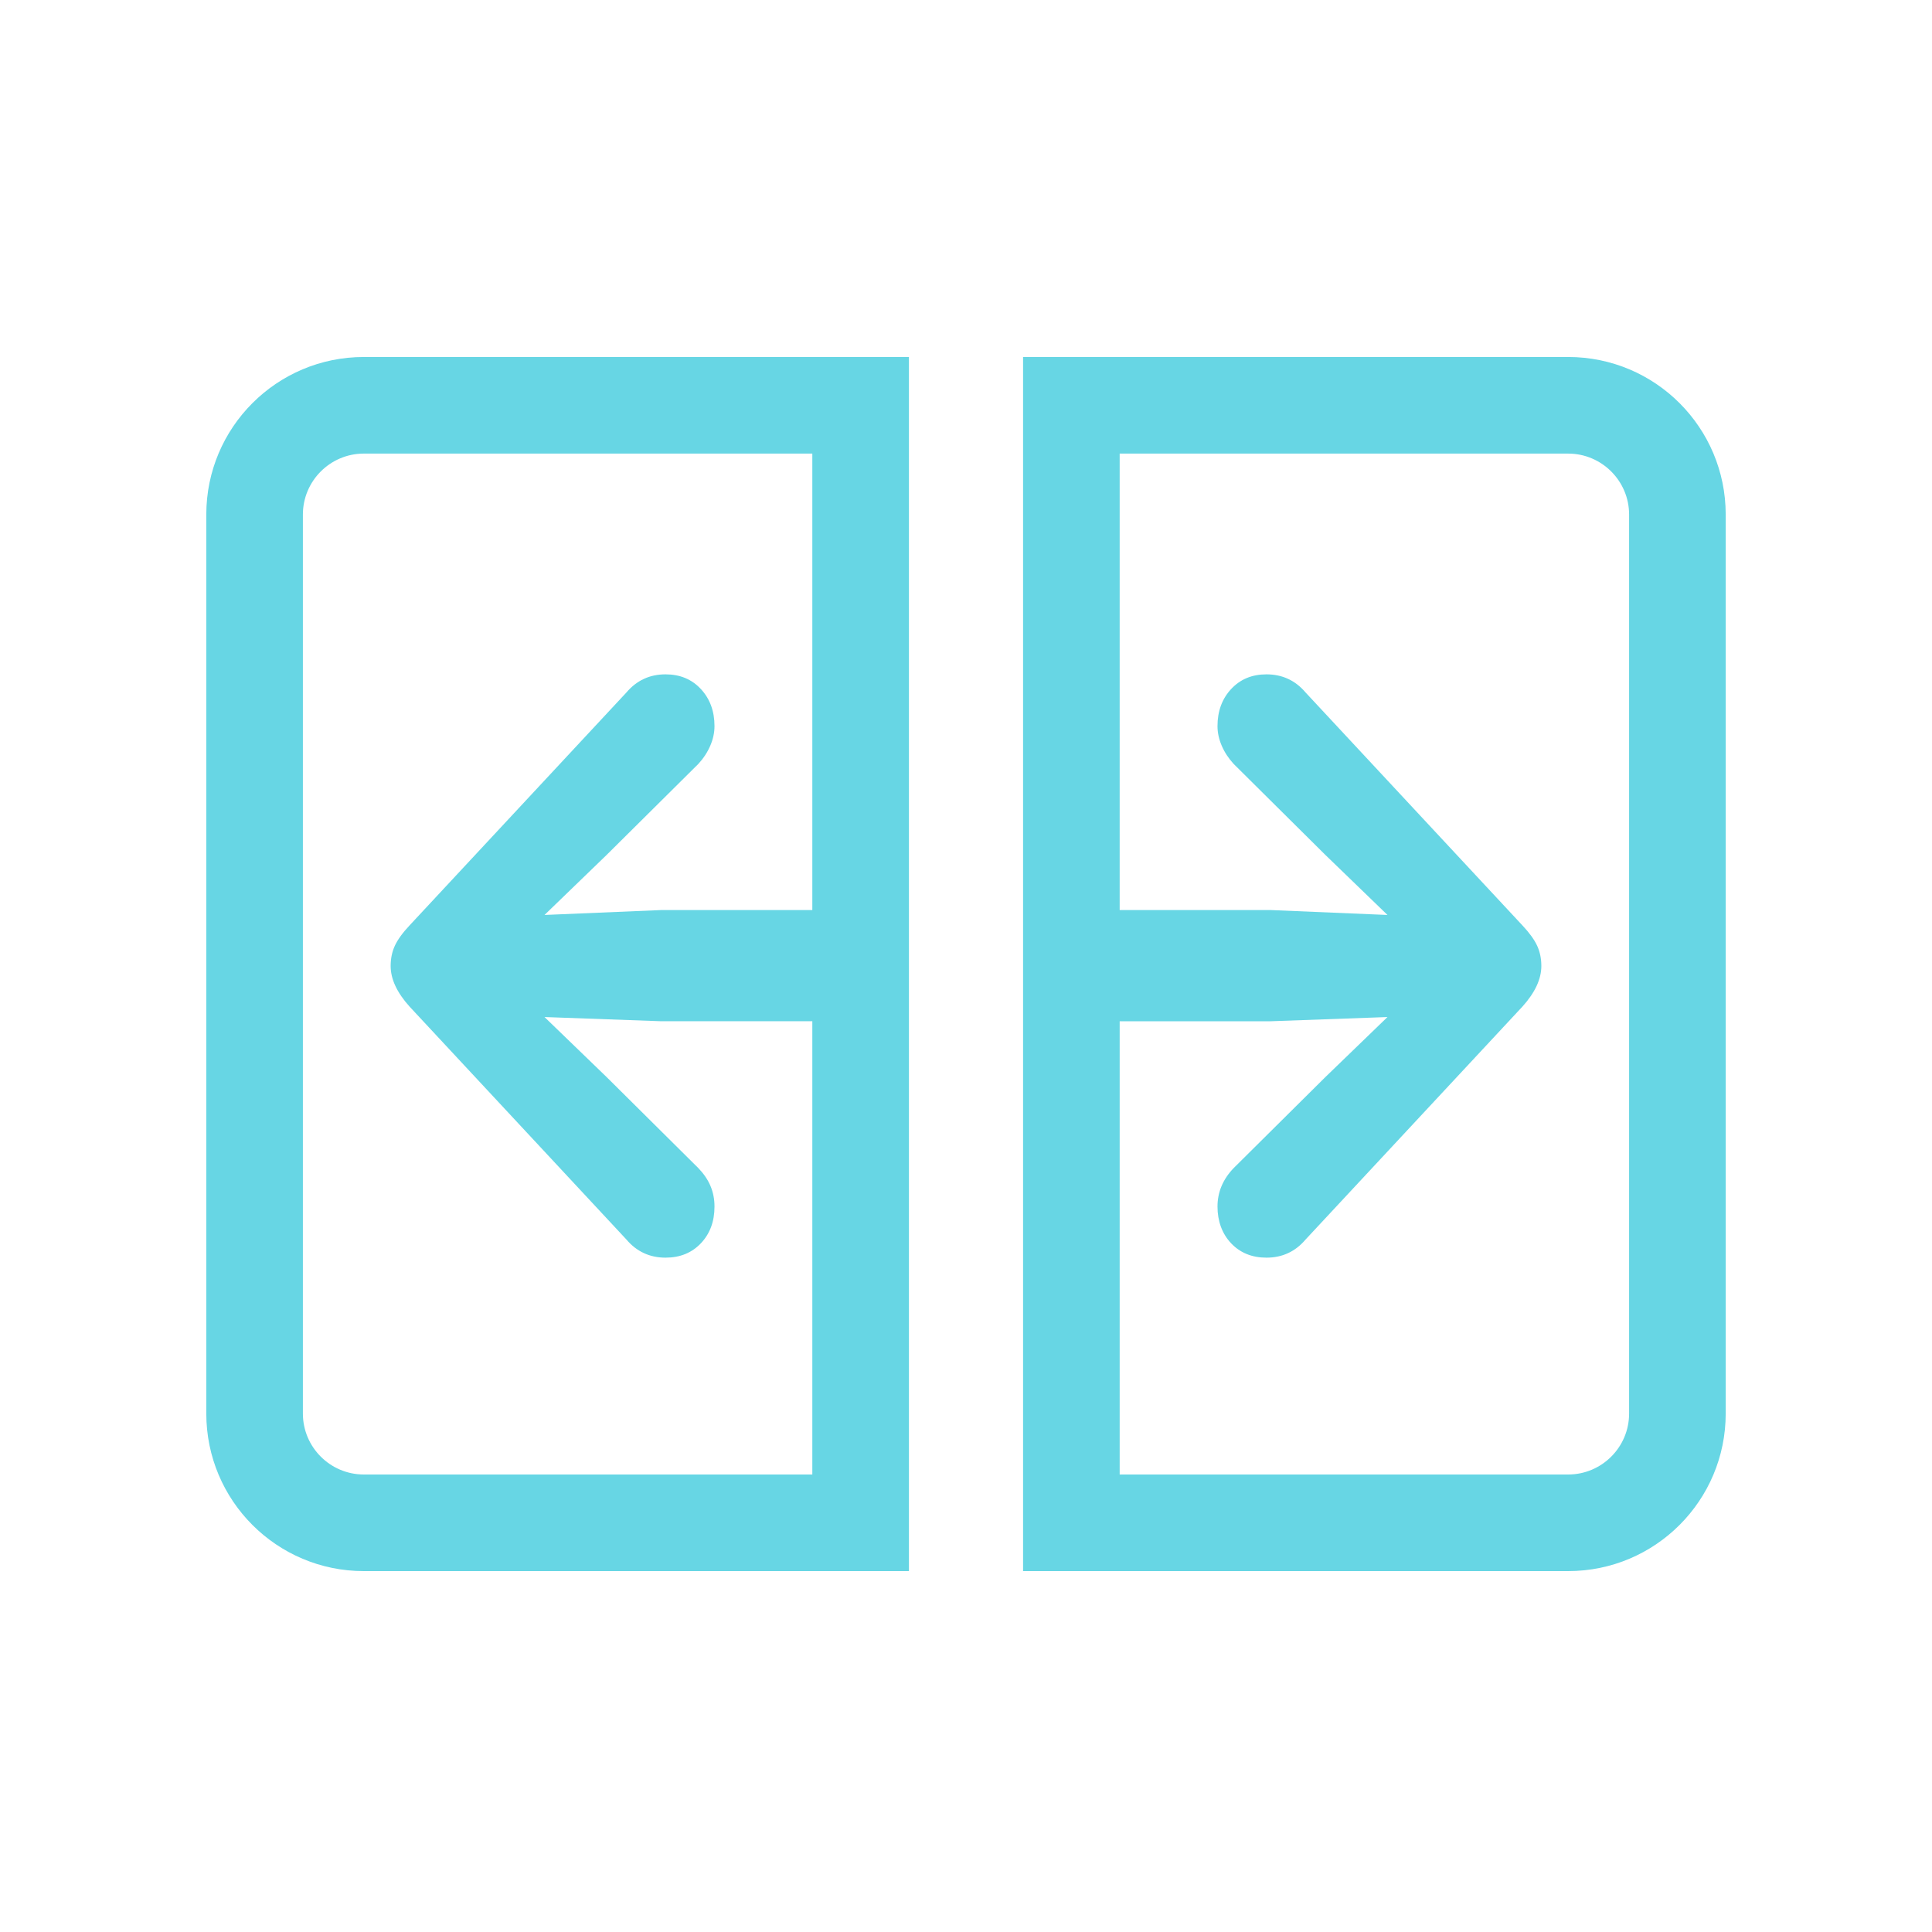
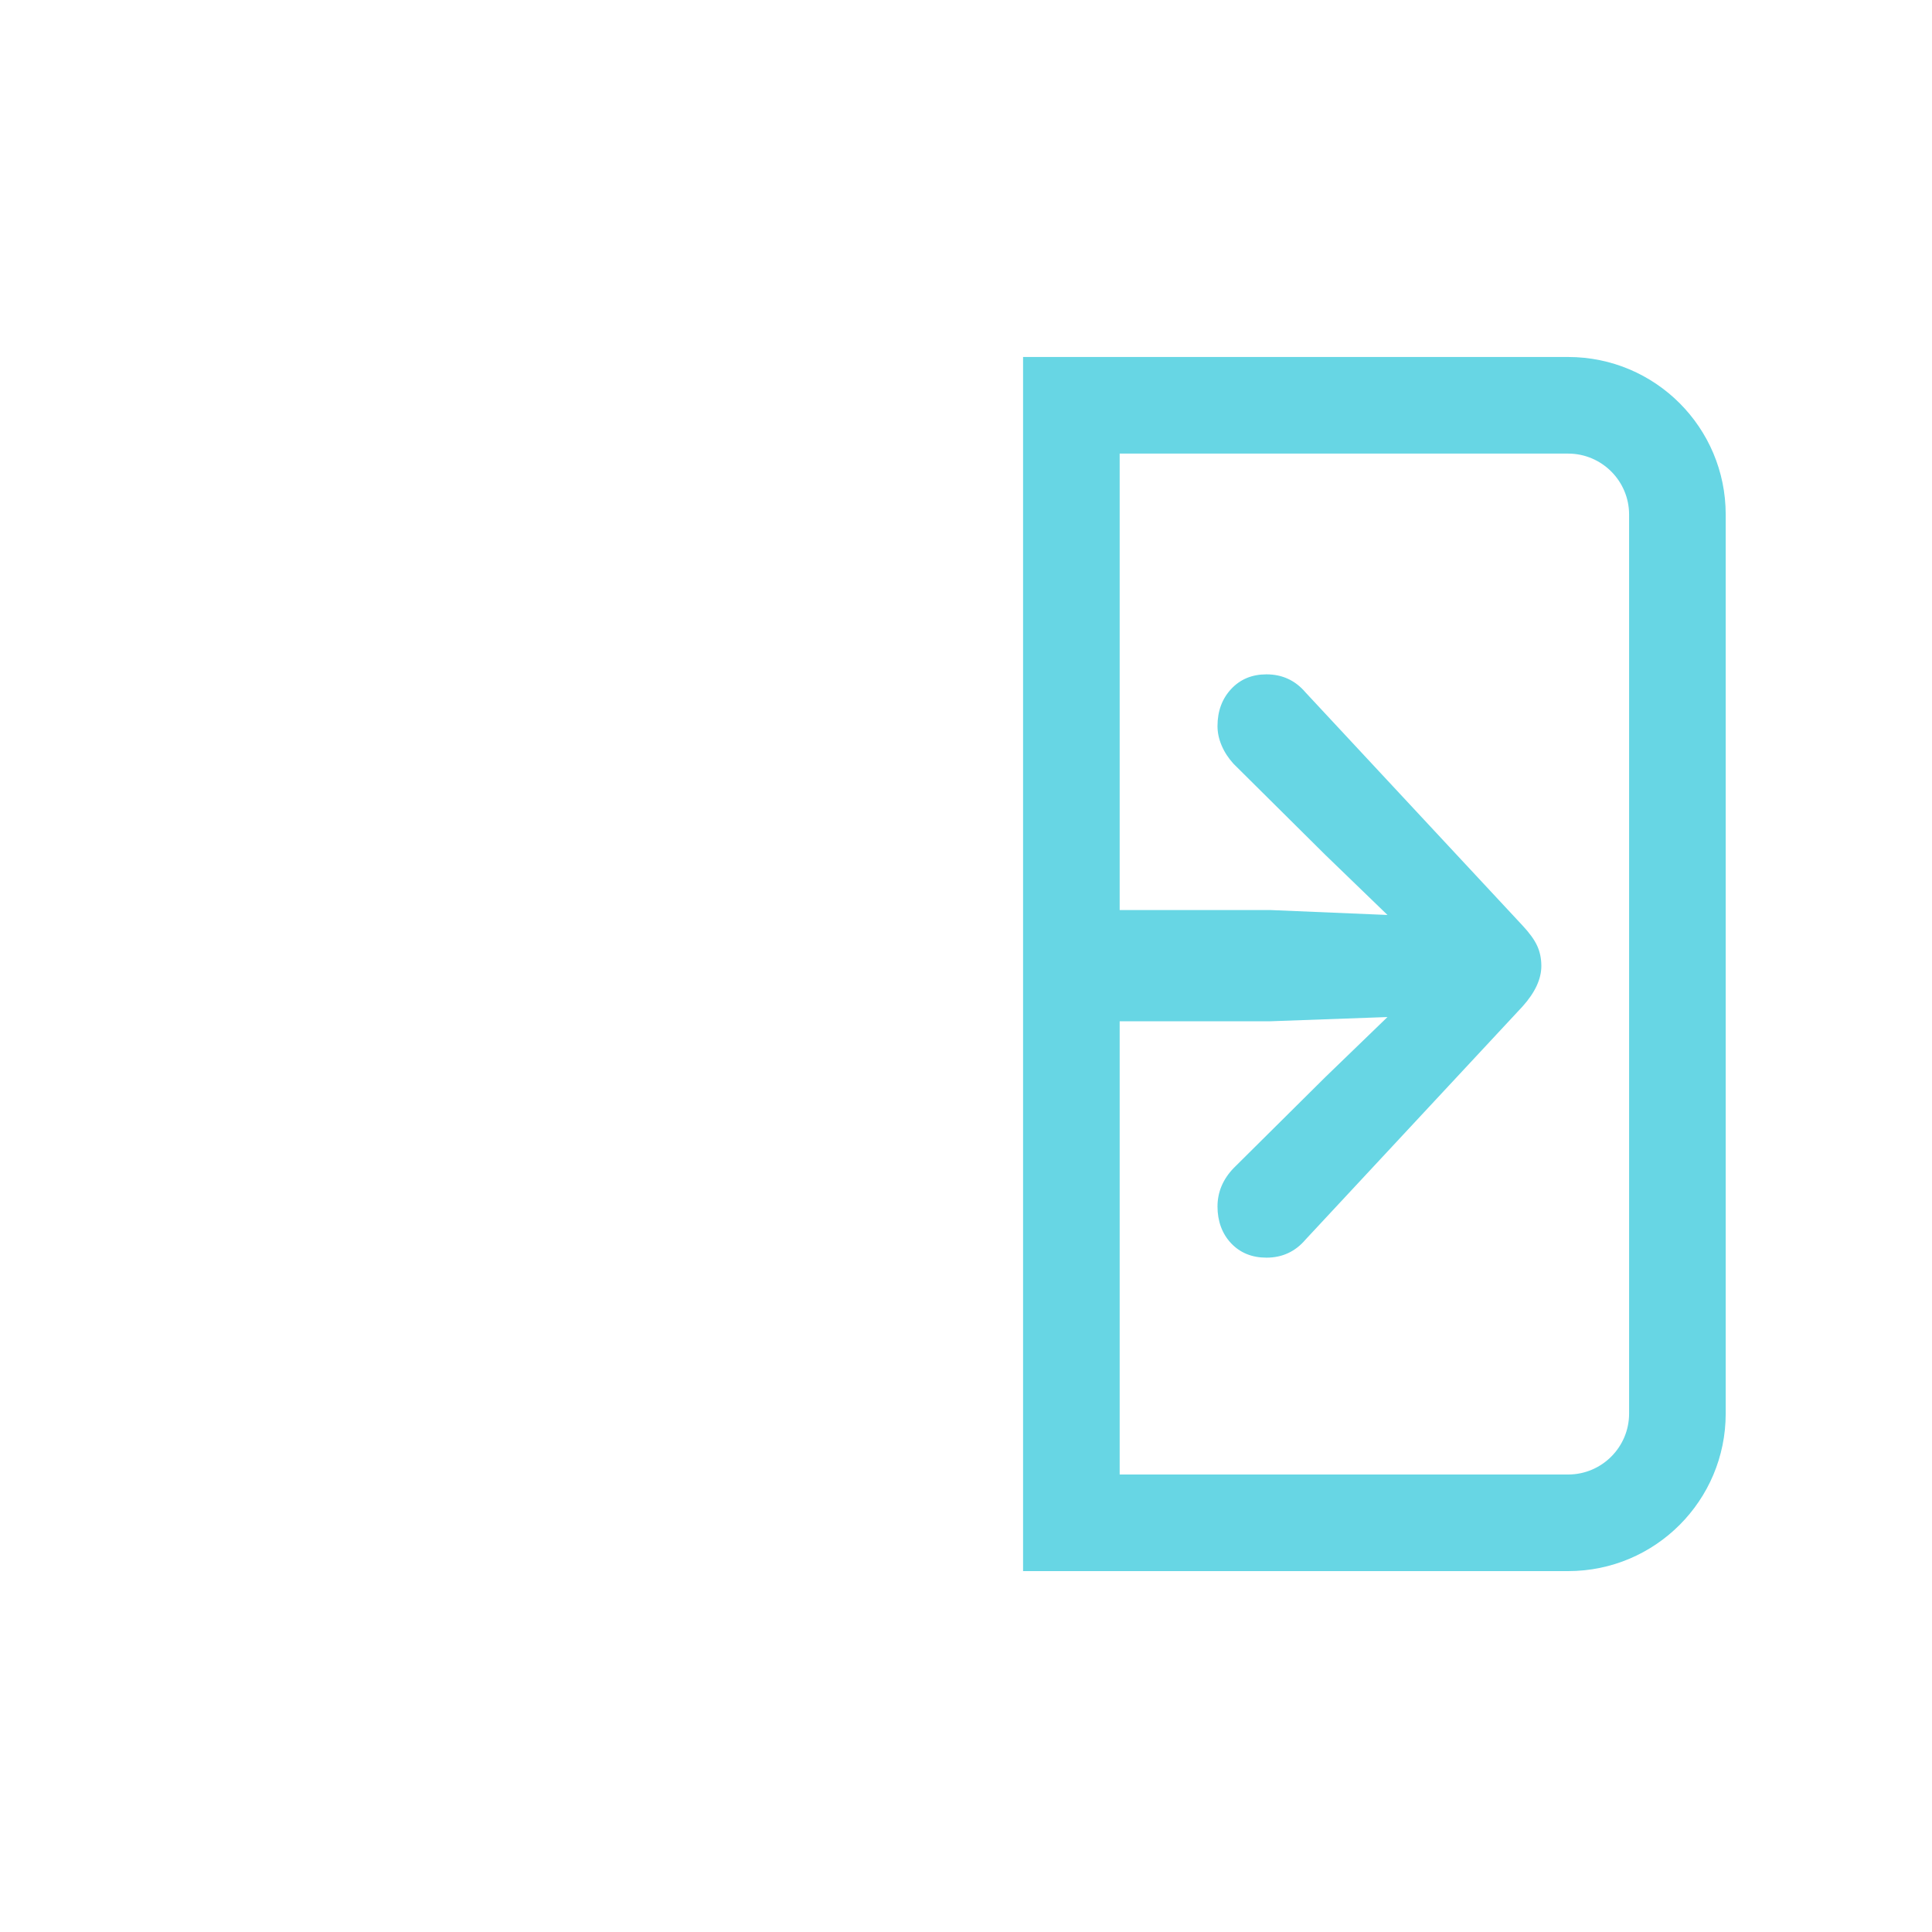
<svg xmlns="http://www.w3.org/2000/svg" id="Calque_1" viewBox="0 0 500 500">
  <defs>
    <style>.cls-1{fill:#67d6e4;}</style>
  </defs>
-   <path class="cls-1" d="m53.39,133.16v232.67c0,22.52,18.25,40.77,40.77,40.77h141.07V92.39H94.16c-22.52,0-40.77,18.25-40.77,40.77Zm156.84,102.36h-39.08l-30.23,1.27,16.11-15.57,23.71-23.53c1.33-1.45,2.36-3.02,3.08-4.71.73-1.69,1.09-3.38,1.09-5.07,0-3.86-1.18-7.06-3.53-9.59-2.35-2.53-5.4-3.8-9.14-3.8-2.05,0-3.92.39-5.61,1.18-1.69.78-3.2,1.96-4.53,3.53l-56.11,60.27c-1.81,1.93-3.08,3.68-3.8,5.25-.73,1.57-1.09,3.32-1.09,5.25,0,3.38,1.63,6.88,4.89,10.5l56.11,60.27c1.33,1.57,2.84,2.75,4.53,3.53,1.69.79,3.56,1.18,5.61,1.18,3.74,0,6.79-1.24,9.14-3.71,2.35-2.48,3.53-5.64,3.53-9.51s-1.39-7.05-4.17-9.95l-23.71-23.53-16.11-15.57,30.23,1.09h39.08v117.3h-116.07c-8.69,0-15.77-7.07-15.77-15.77v-232.67c0-8.69,7.08-15.77,15.77-15.77h116.07v118.13Z" />
  <path class="cls-1" d="m405.84,92.39h-141.07v314.21h141.07c22.52,0,40.77-18.25,40.77-40.77v-232.67c0-22.52-18.25-40.77-40.77-40.77Zm15.77,273.44c0,8.7-7.08,15.77-15.77,15.77h-116.07v-117.3h39.08l30.23-1.09-16.11,15.57-23.71,23.53c-2.78,2.9-4.17,6.21-4.17,9.95s1.18,7.03,3.53,9.51c2.35,2.47,5.4,3.71,9.14,3.71,2.05,0,3.92-.39,5.61-1.18,1.69-.78,3.2-1.96,4.53-3.53l56.11-60.27c3.26-3.62,4.89-7.12,4.89-10.5,0-1.93-.36-3.68-1.09-5.25-.72-1.57-1.99-3.32-3.8-5.25l-56.11-60.27c-1.33-1.57-2.84-2.75-4.53-3.53-1.69-.79-3.56-1.18-5.61-1.18-3.74,0-6.79,1.27-9.14,3.8-2.35,2.53-3.53,5.73-3.53,9.59,0,1.69.36,3.38,1.09,5.07.72,1.69,1.75,3.26,3.08,4.71l23.71,23.53,16.11,15.57-30.23-1.27h-39.08v-118.13h116.07c8.69,0,15.77,7.08,15.77,15.77v232.67Z" />
</svg>